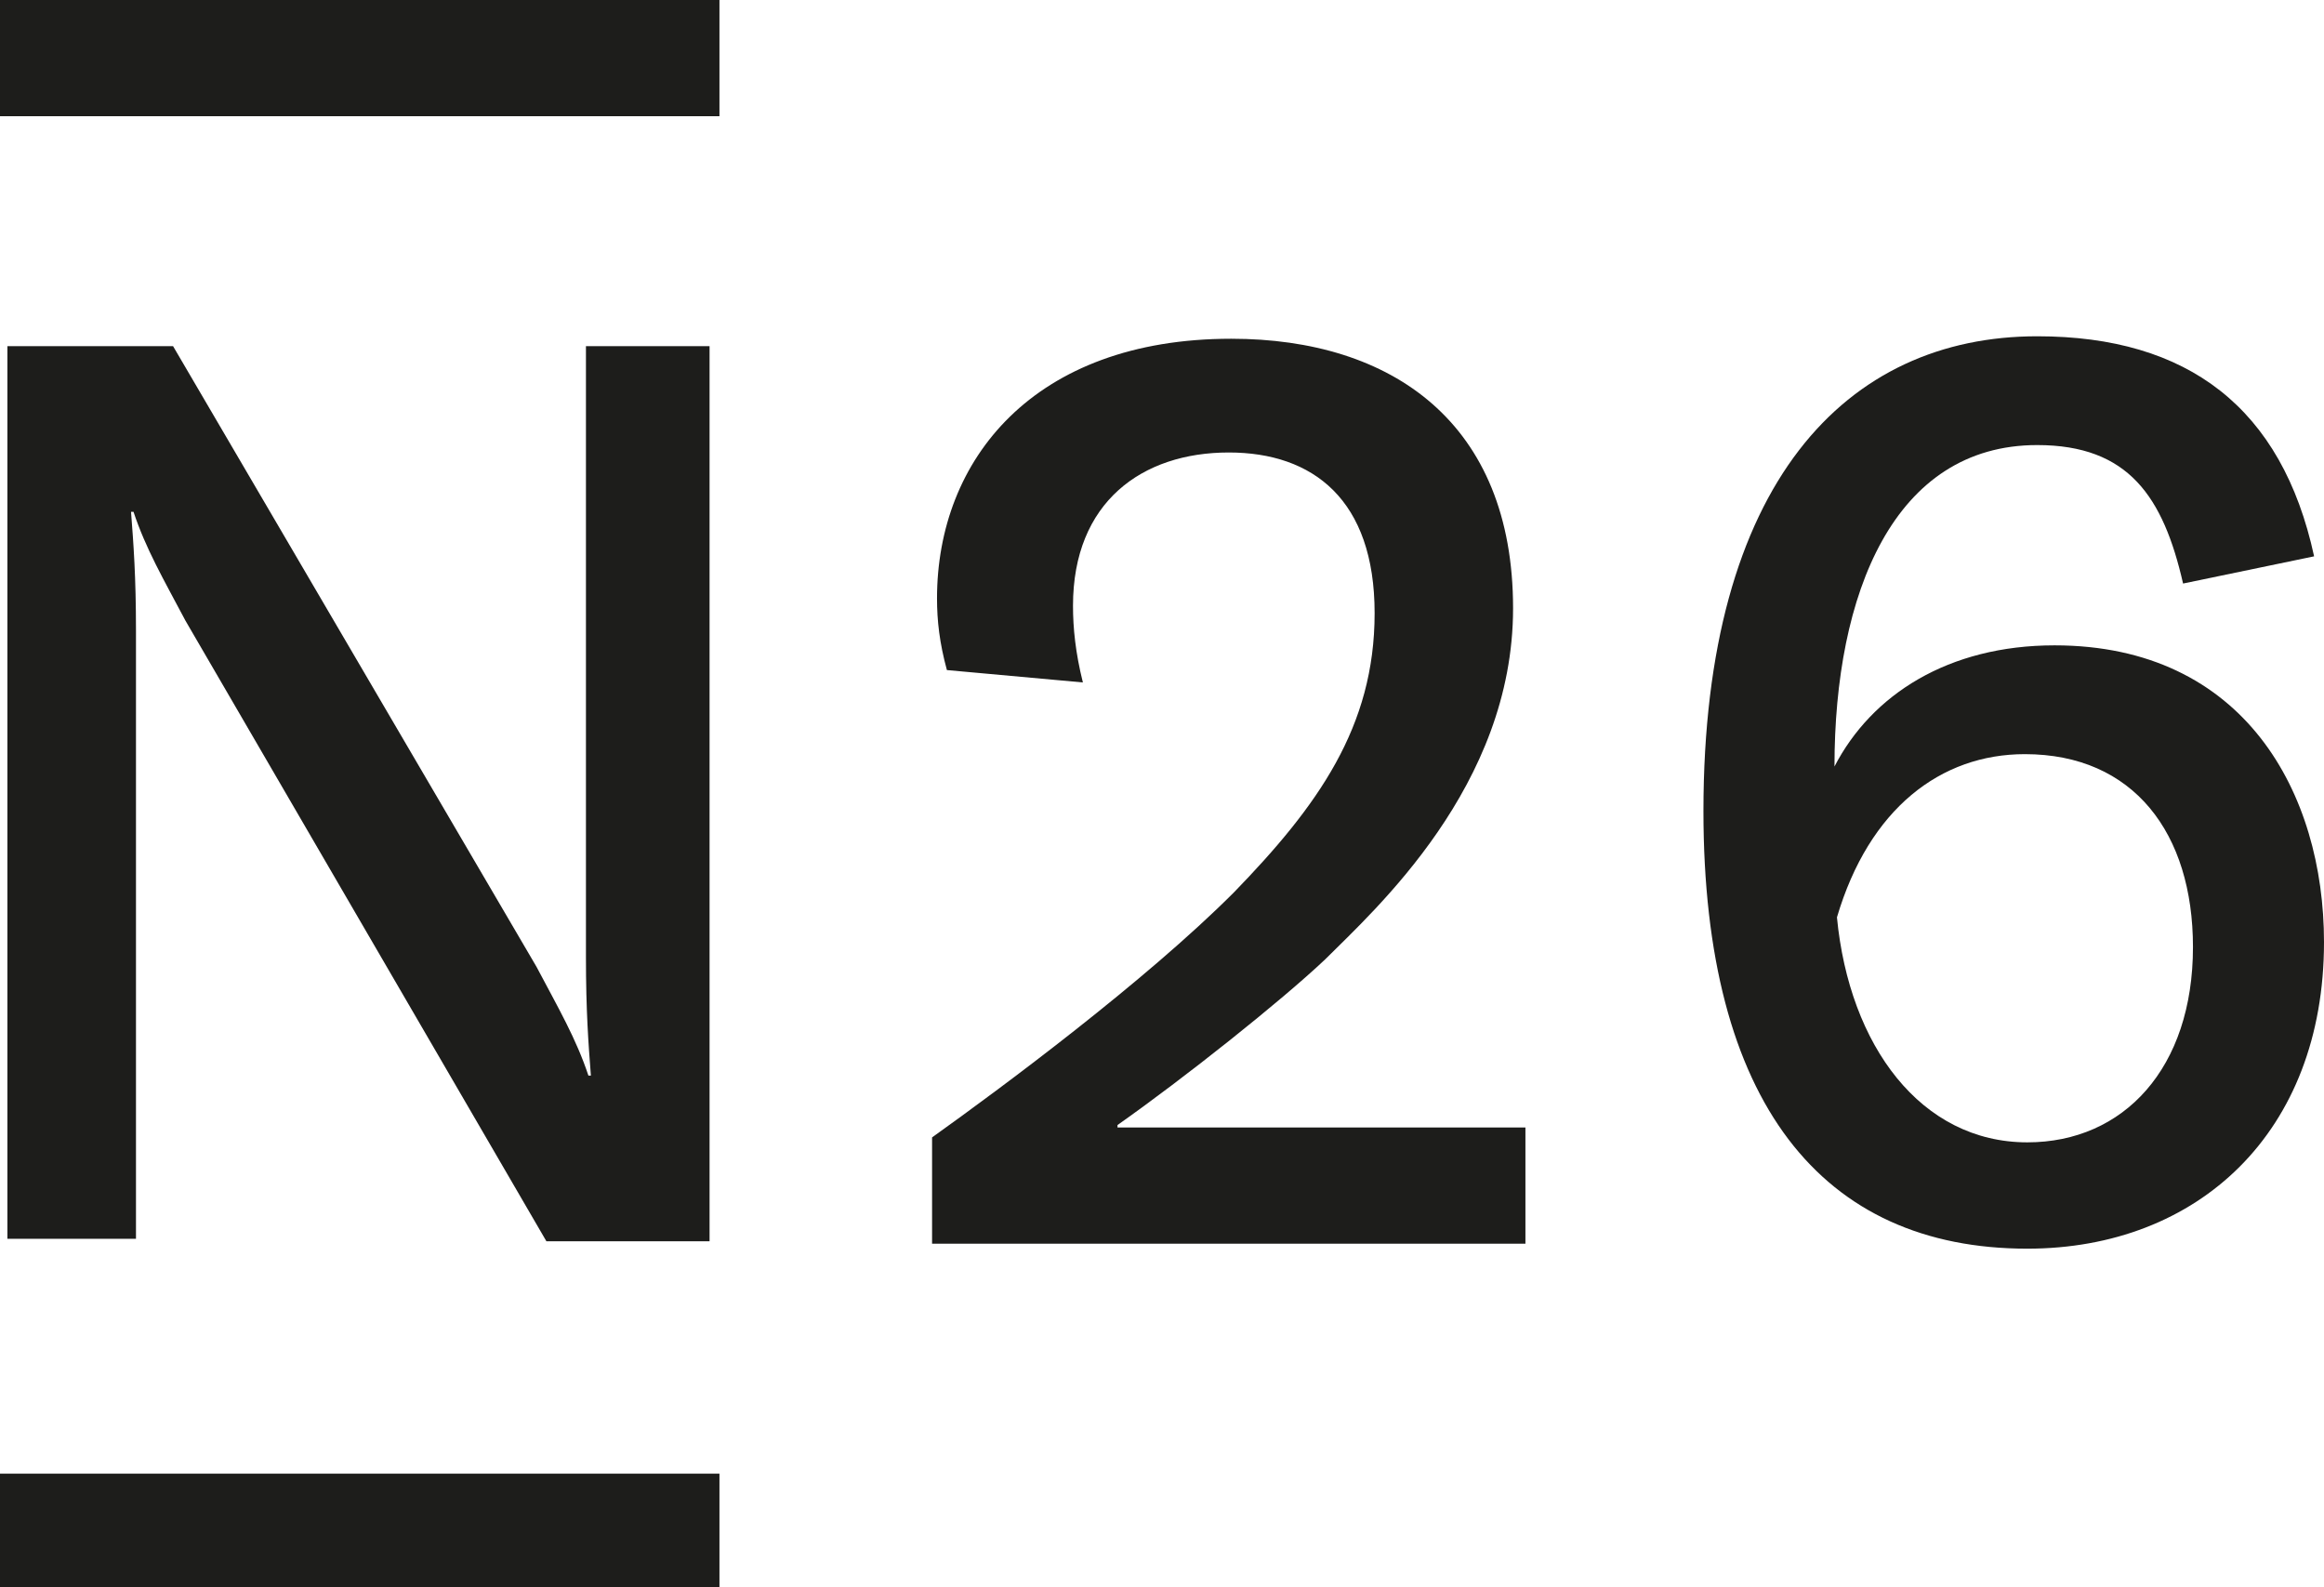
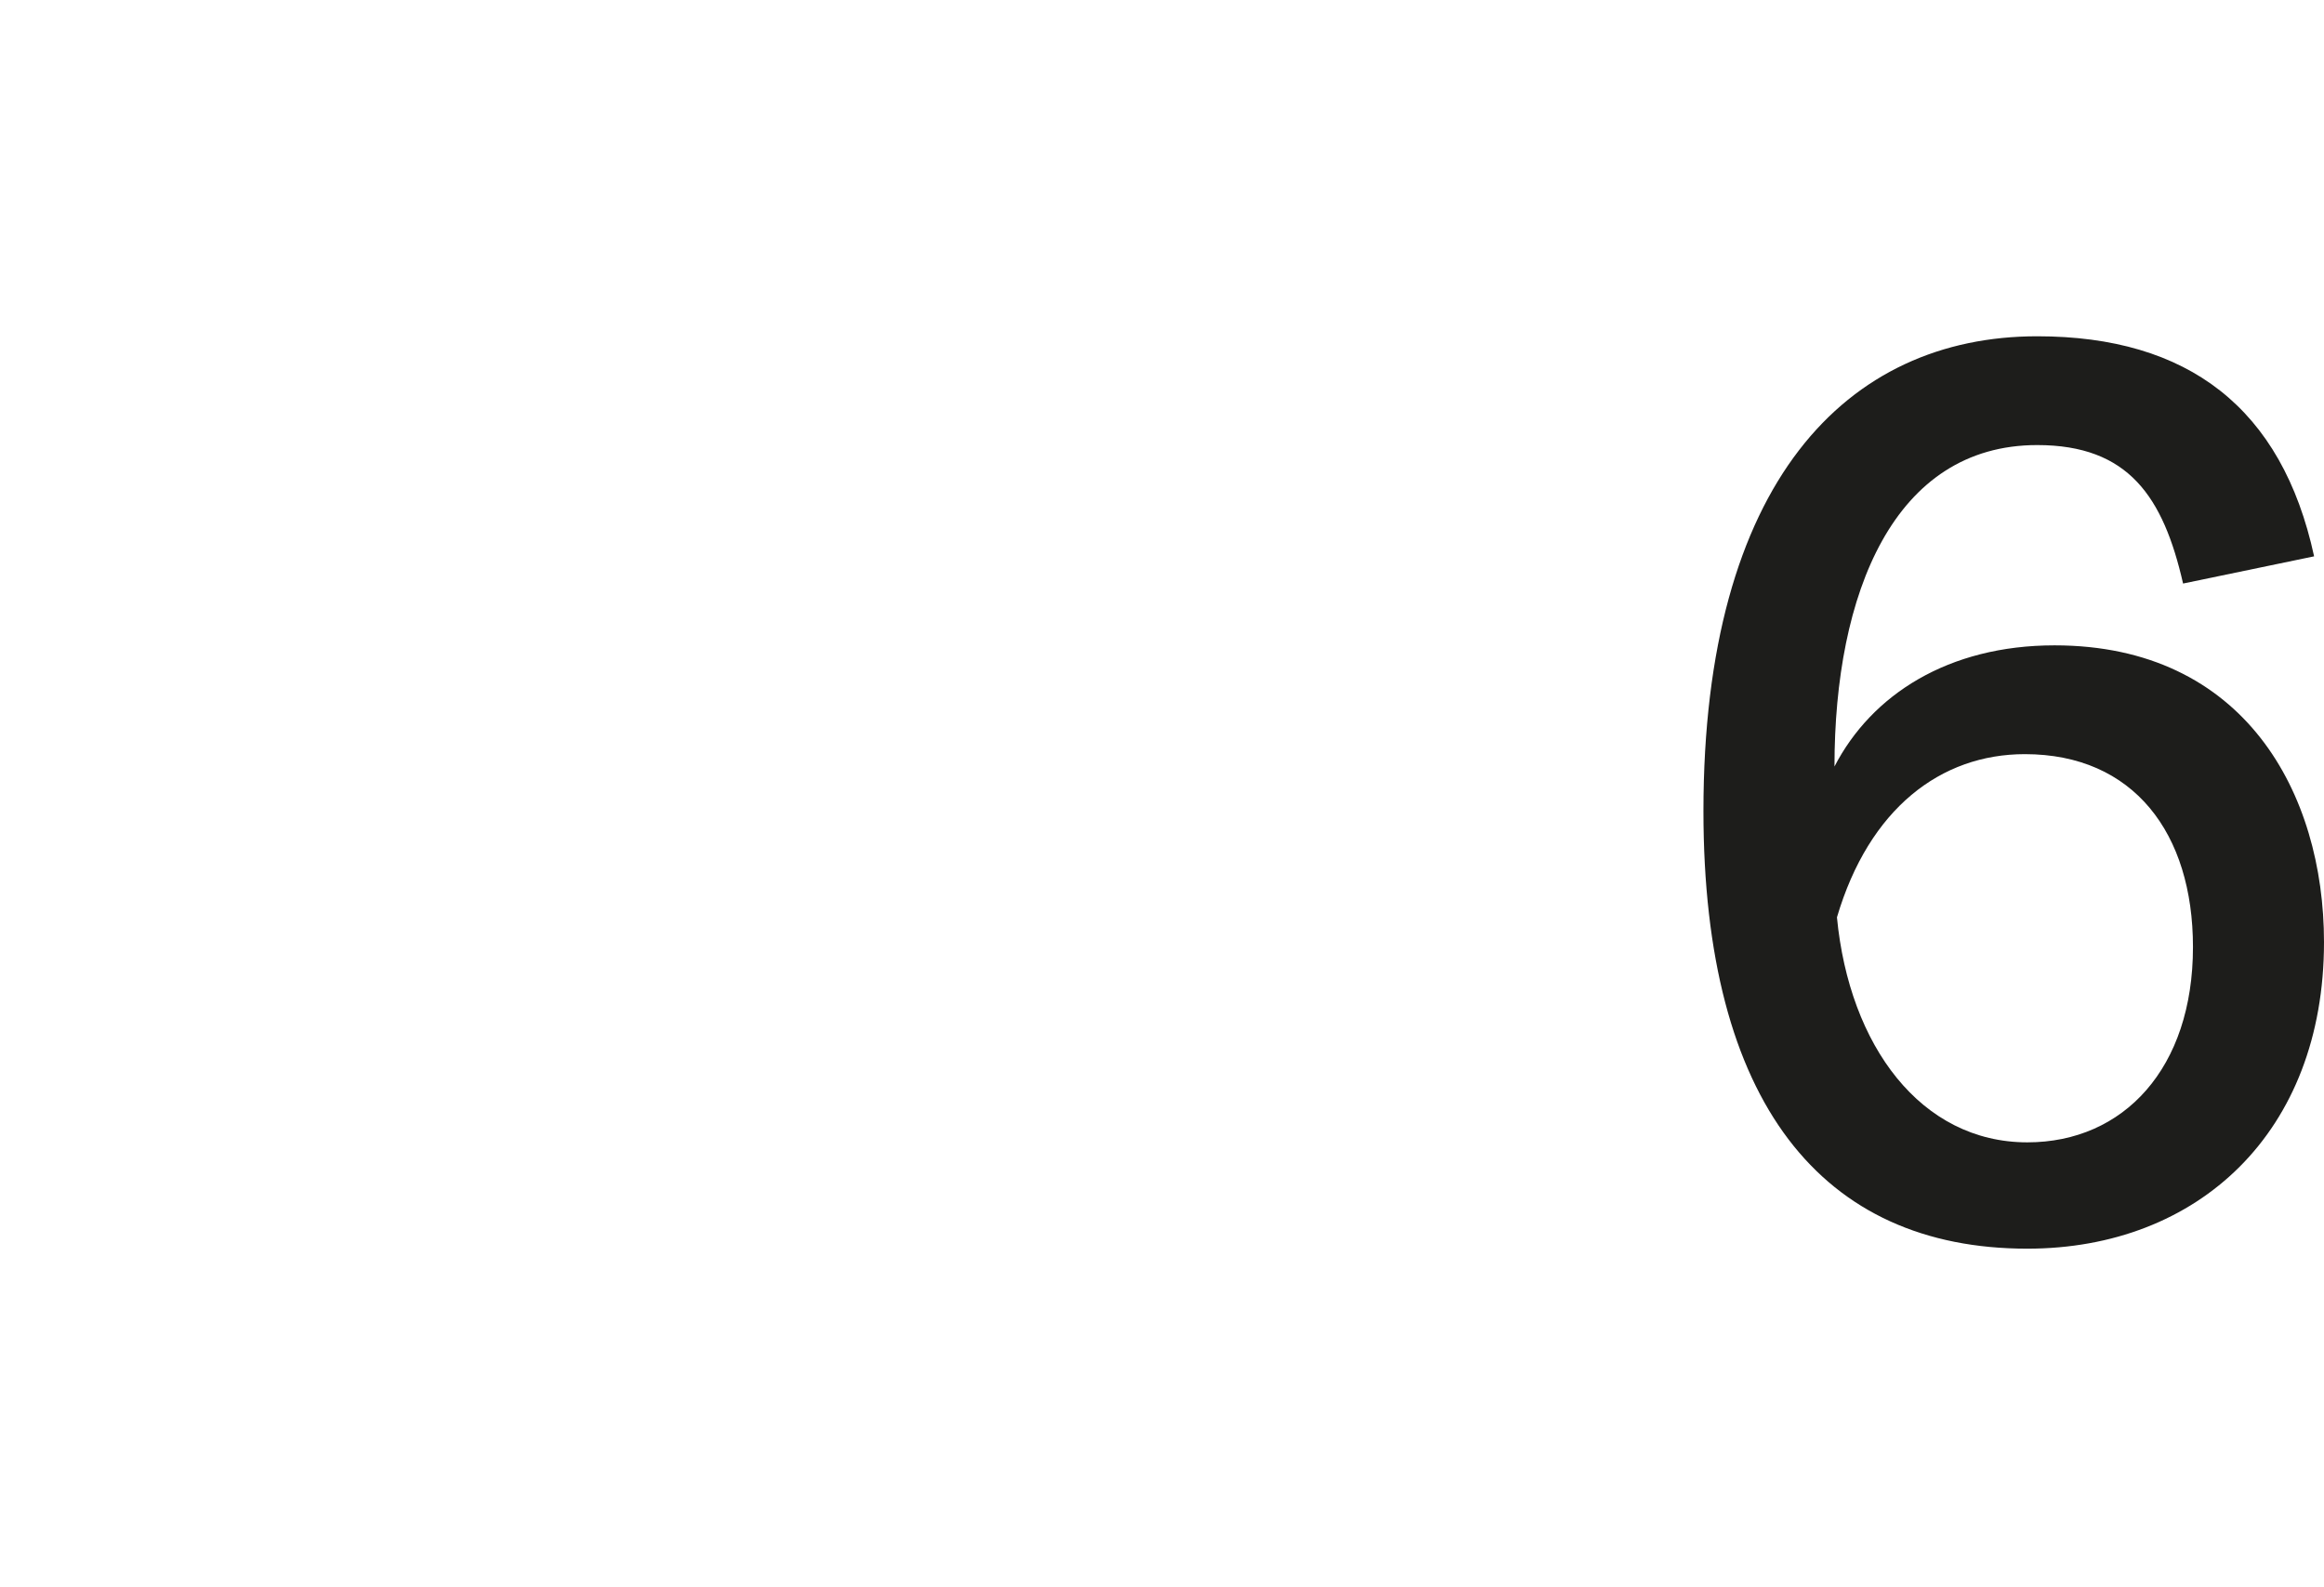
<svg xmlns="http://www.w3.org/2000/svg" version="1.1" id="Layer_1" x="0px" y="0px" viewBox="0 0 94 64.2" style="enable-background:new 0 0 94 64.2;" xml:space="preserve">
  <style type="text/css"> .st0{fill:#1D1D1B;} </style>
  <g id="Logo_-_RGB_Black_1_">
    <g>
-       <path class="st0" d="M23.7,14v24.7h0c0,2.2,0.1,3.5,0.2,4.8h-0.1c-0.5-1.5-1.2-2.7-2.1-4.4L7,14H0.3v36.1h5.2V25.5h0 c0-2.2-0.1-3.5-0.2-4.8h0.1c0.5,1.5,1.2,2.7,2.1,4.4l14.6,25.1h6.6V14H23.7z" />
      <path class="st0" d="M83.1,26.1c-4.3,0-7.4,2-8.9,4.9c0-7,2.4-13,8.2-13c3.7,0,5.1,2.1,5.9,5.6l5.3-1.1c-1.3-6-5.1-8.9-11.2-8.9 c-7.7,0-13.5,5.9-13.5,19.2c0,11.8,4.8,17.7,13.1,17.7c6.9,0,12-4.7,12-12.4C94,32.1,90.8,26.1,83.1,26.1z M82,46.2 c-4.3,0-7.2-3.9-7.7-9.1c1.3-4.4,4.2-6.6,7.6-6.6c4.4,0,6.8,3.2,6.8,7.8C88.7,43.2,85.9,46.2,82,46.2z" />
-       <path class="st0" d="M45.2,45.5c2.7-1.9,6.6-5,8.4-6.7c2-2,7.6-7,7.6-14.2c0-7.5-4.9-10.9-11.4-10.9c-8,0-11.9,4.9-11.9,10.5 c0,0.9,0.1,1.8,0.4,2.9l5.5,0.5c-0.3-1.2-0.4-2.2-0.4-3.1c0-4.2,2.8-6.2,6.3-6.2c3.4,0,5.9,1.9,5.9,6.5c0,4.6-2.3,7.8-5.7,11.3 c-3.6,3.6-9.4,7.9-12.2,9.9v4.3h24v-4.7H45.2z" />
-       <path class="st0" d="M29.1,59.6v4.7H0v-4.7H29.1z" />
-       <path class="st0" d="M29.1,0v4.7H0V0H29.1z" />
    </g>
  </g>
</svg>